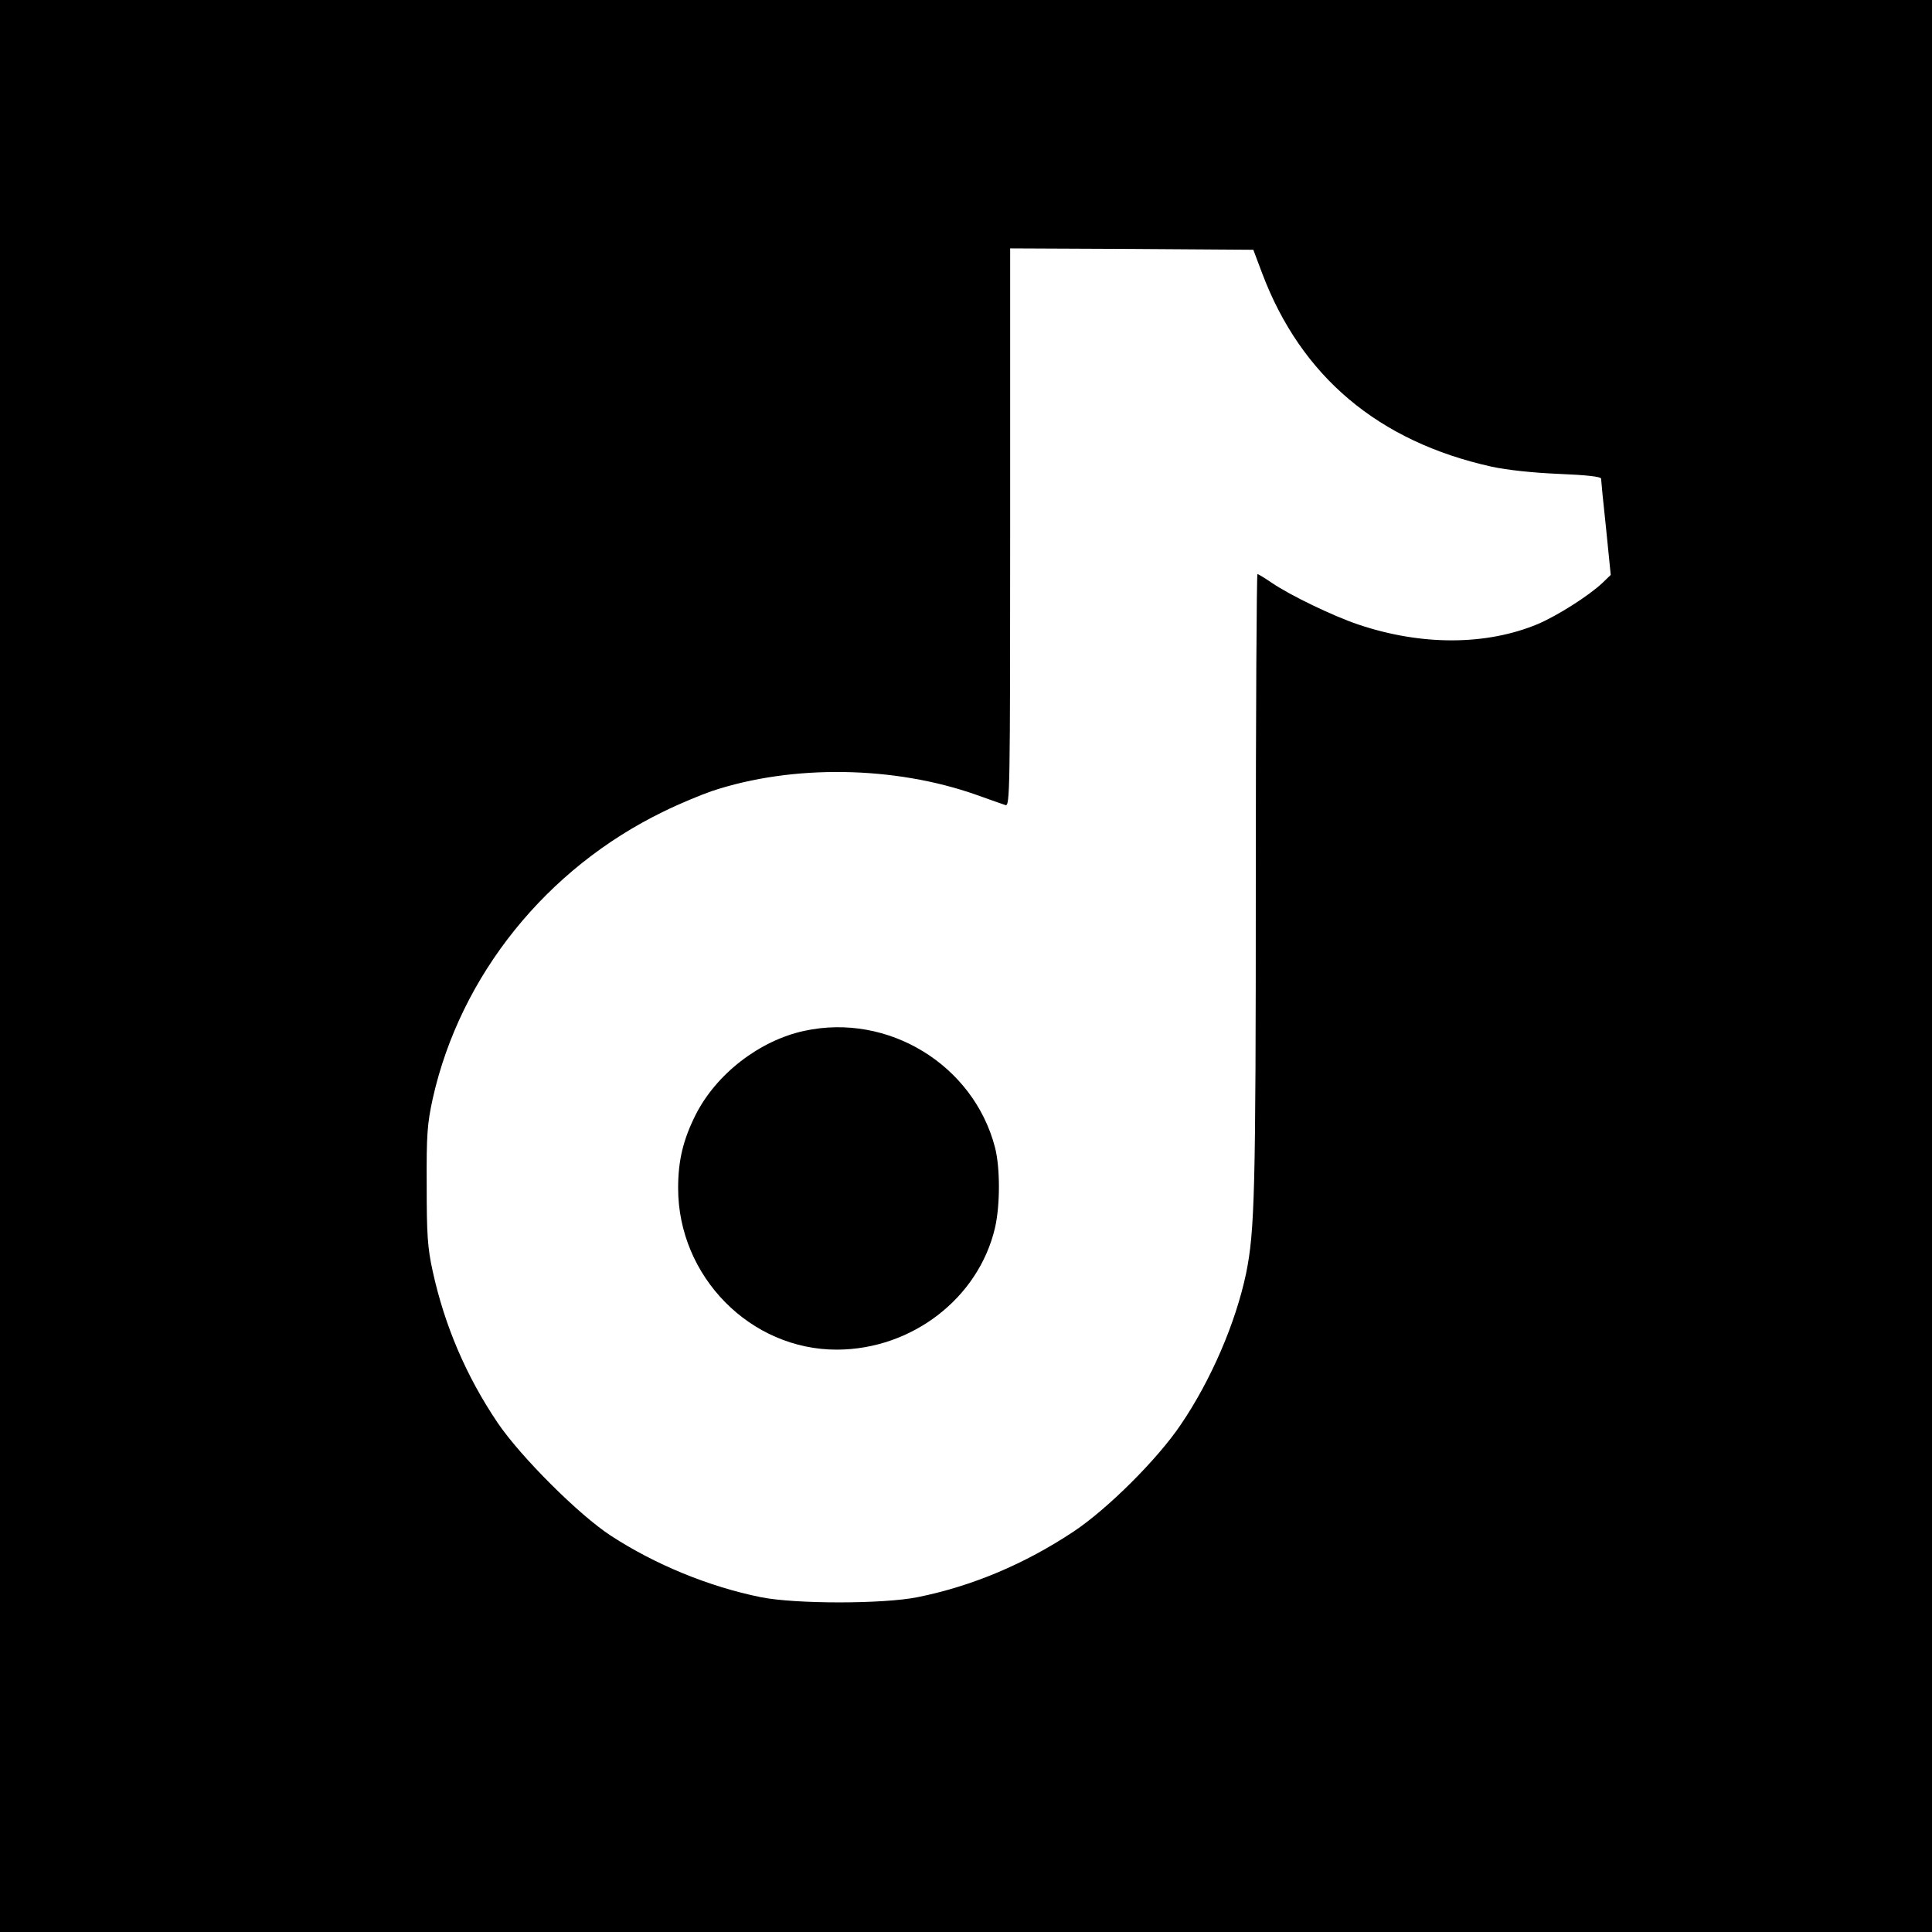
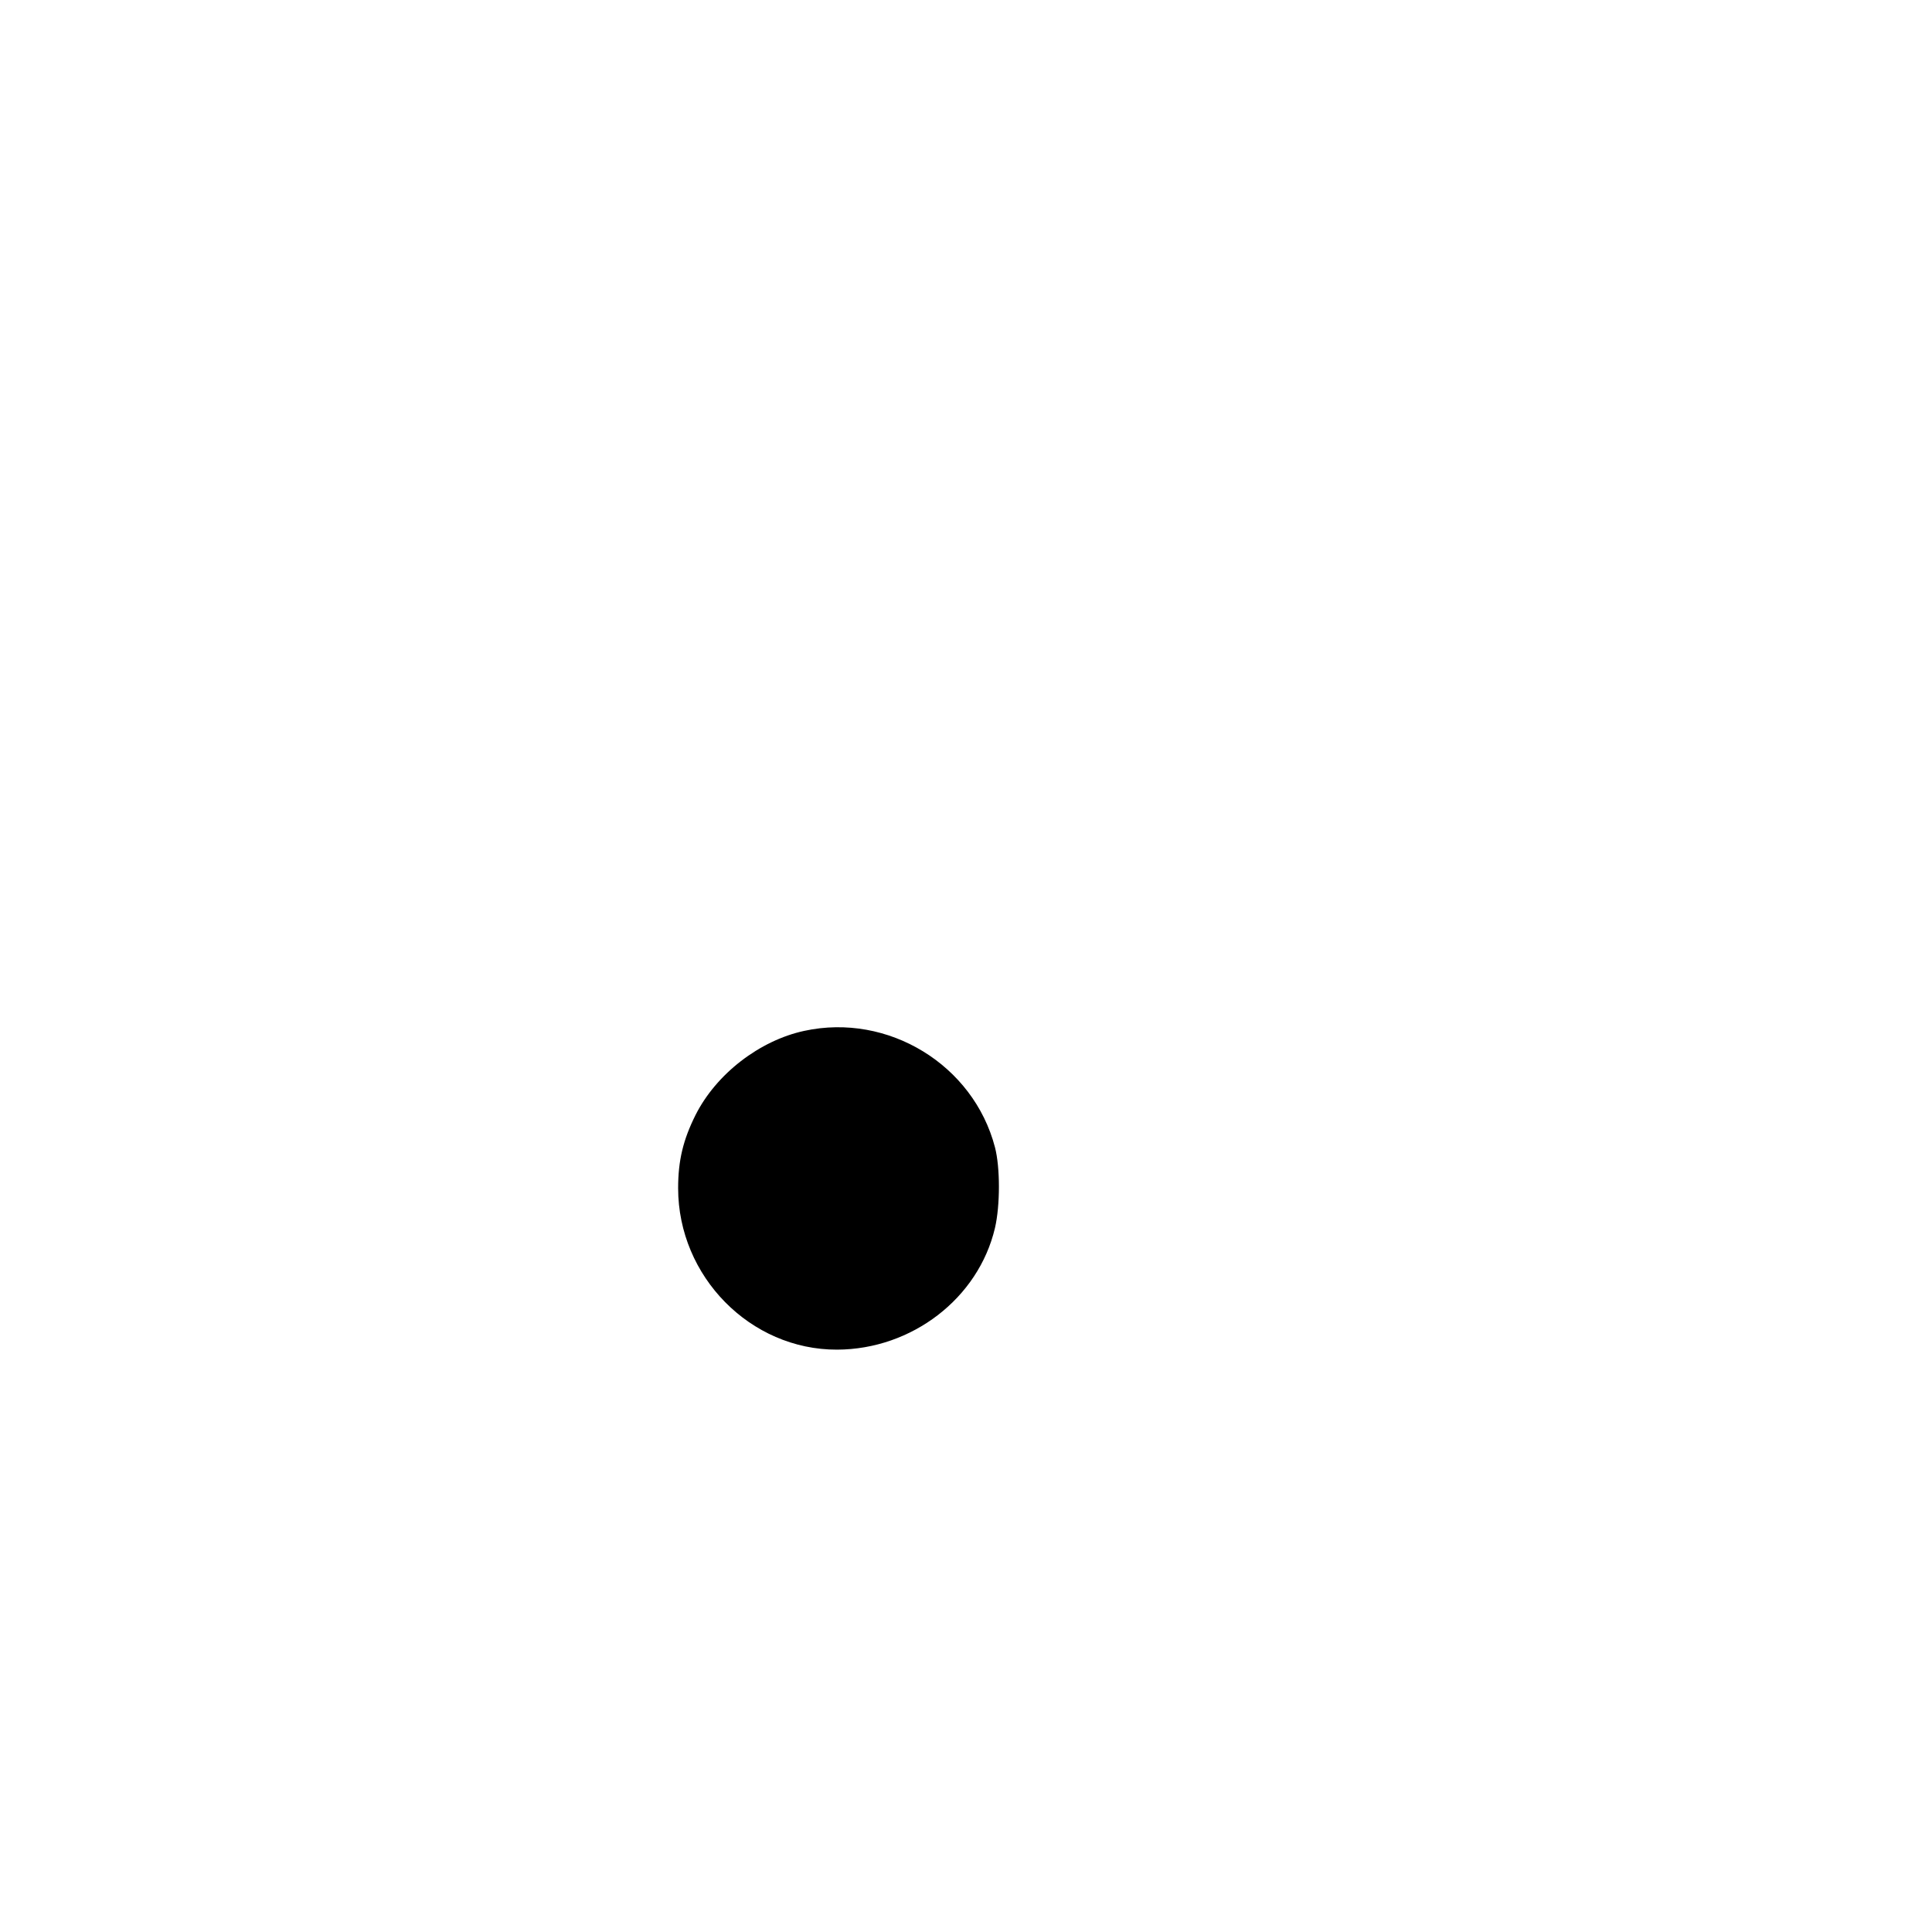
<svg xmlns="http://www.w3.org/2000/svg" version="1.0" width="700pt" height="700pt" viewBox="0 0 700 700" preserveAspectRatio="xMidYMid meet">
  <g transform="translate(0,700) scale(0.1,-0.1)" fill="#000000" stroke="none">
-     <path d="M0 3500 l0 -3500 3500 0 3500 0 0 3500 0 3500 -3500 0 -3500 0 0 -3500z m4573 2510 c141 -374 421 -610 832 -701 56 -12 148 -22 243 -26 100 -4 152 -10 153 -17 0 -6 8 -87 18 -180 l17 -169 -30 -29 c-50 -47 -162 -118 -234 -149 -187 -78 -421 -79 -650 -2 -90 30 -250 107 -315 152 -25 17 -48 31 -51 31 -3 0 -6 -505 -6 -1122 0 -1119 -4 -1257 -35 -1411 -38 -181 -128 -389 -237 -549 -84 -125 -266 -306 -388 -387 -176 -117 -367 -198 -566 -238 -125 -25 -442 -25 -567 0 -188 38 -383 118 -544 223 -114 74 -326 285 -410 409 -114 169 -192 352 -235 548 -19 86 -22 134 -22 312 -1 185 2 223 22 315 100 446 412 834 837 1040 55 27 134 60 175 74 292 97 661 91 958 -14 48 -17 95 -34 105 -37 16 -5 17 47 17 1006 l0 1011 441 -2 440 -3 32 -85z" />
-     <path d="M2914 3265 c-162 -35 -319 -156 -394 -305 -45 -90 -63 -165 -63 -265 0 -320 262 -586 576 -585 271 1 512 186 572 441 19 82 19 219 0 292 -78 299 -387 488 -691 422z" />
+     <path d="M2914 3265 c-162 -35 -319 -156 -394 -305 -45 -90 -63 -165 -63 -265 0 -320 262 -586 576 -585 271 1 512 186 572 441 19 82 19 219 0 292 -78 299 -387 488 -691 422" />
  </g>
</svg>